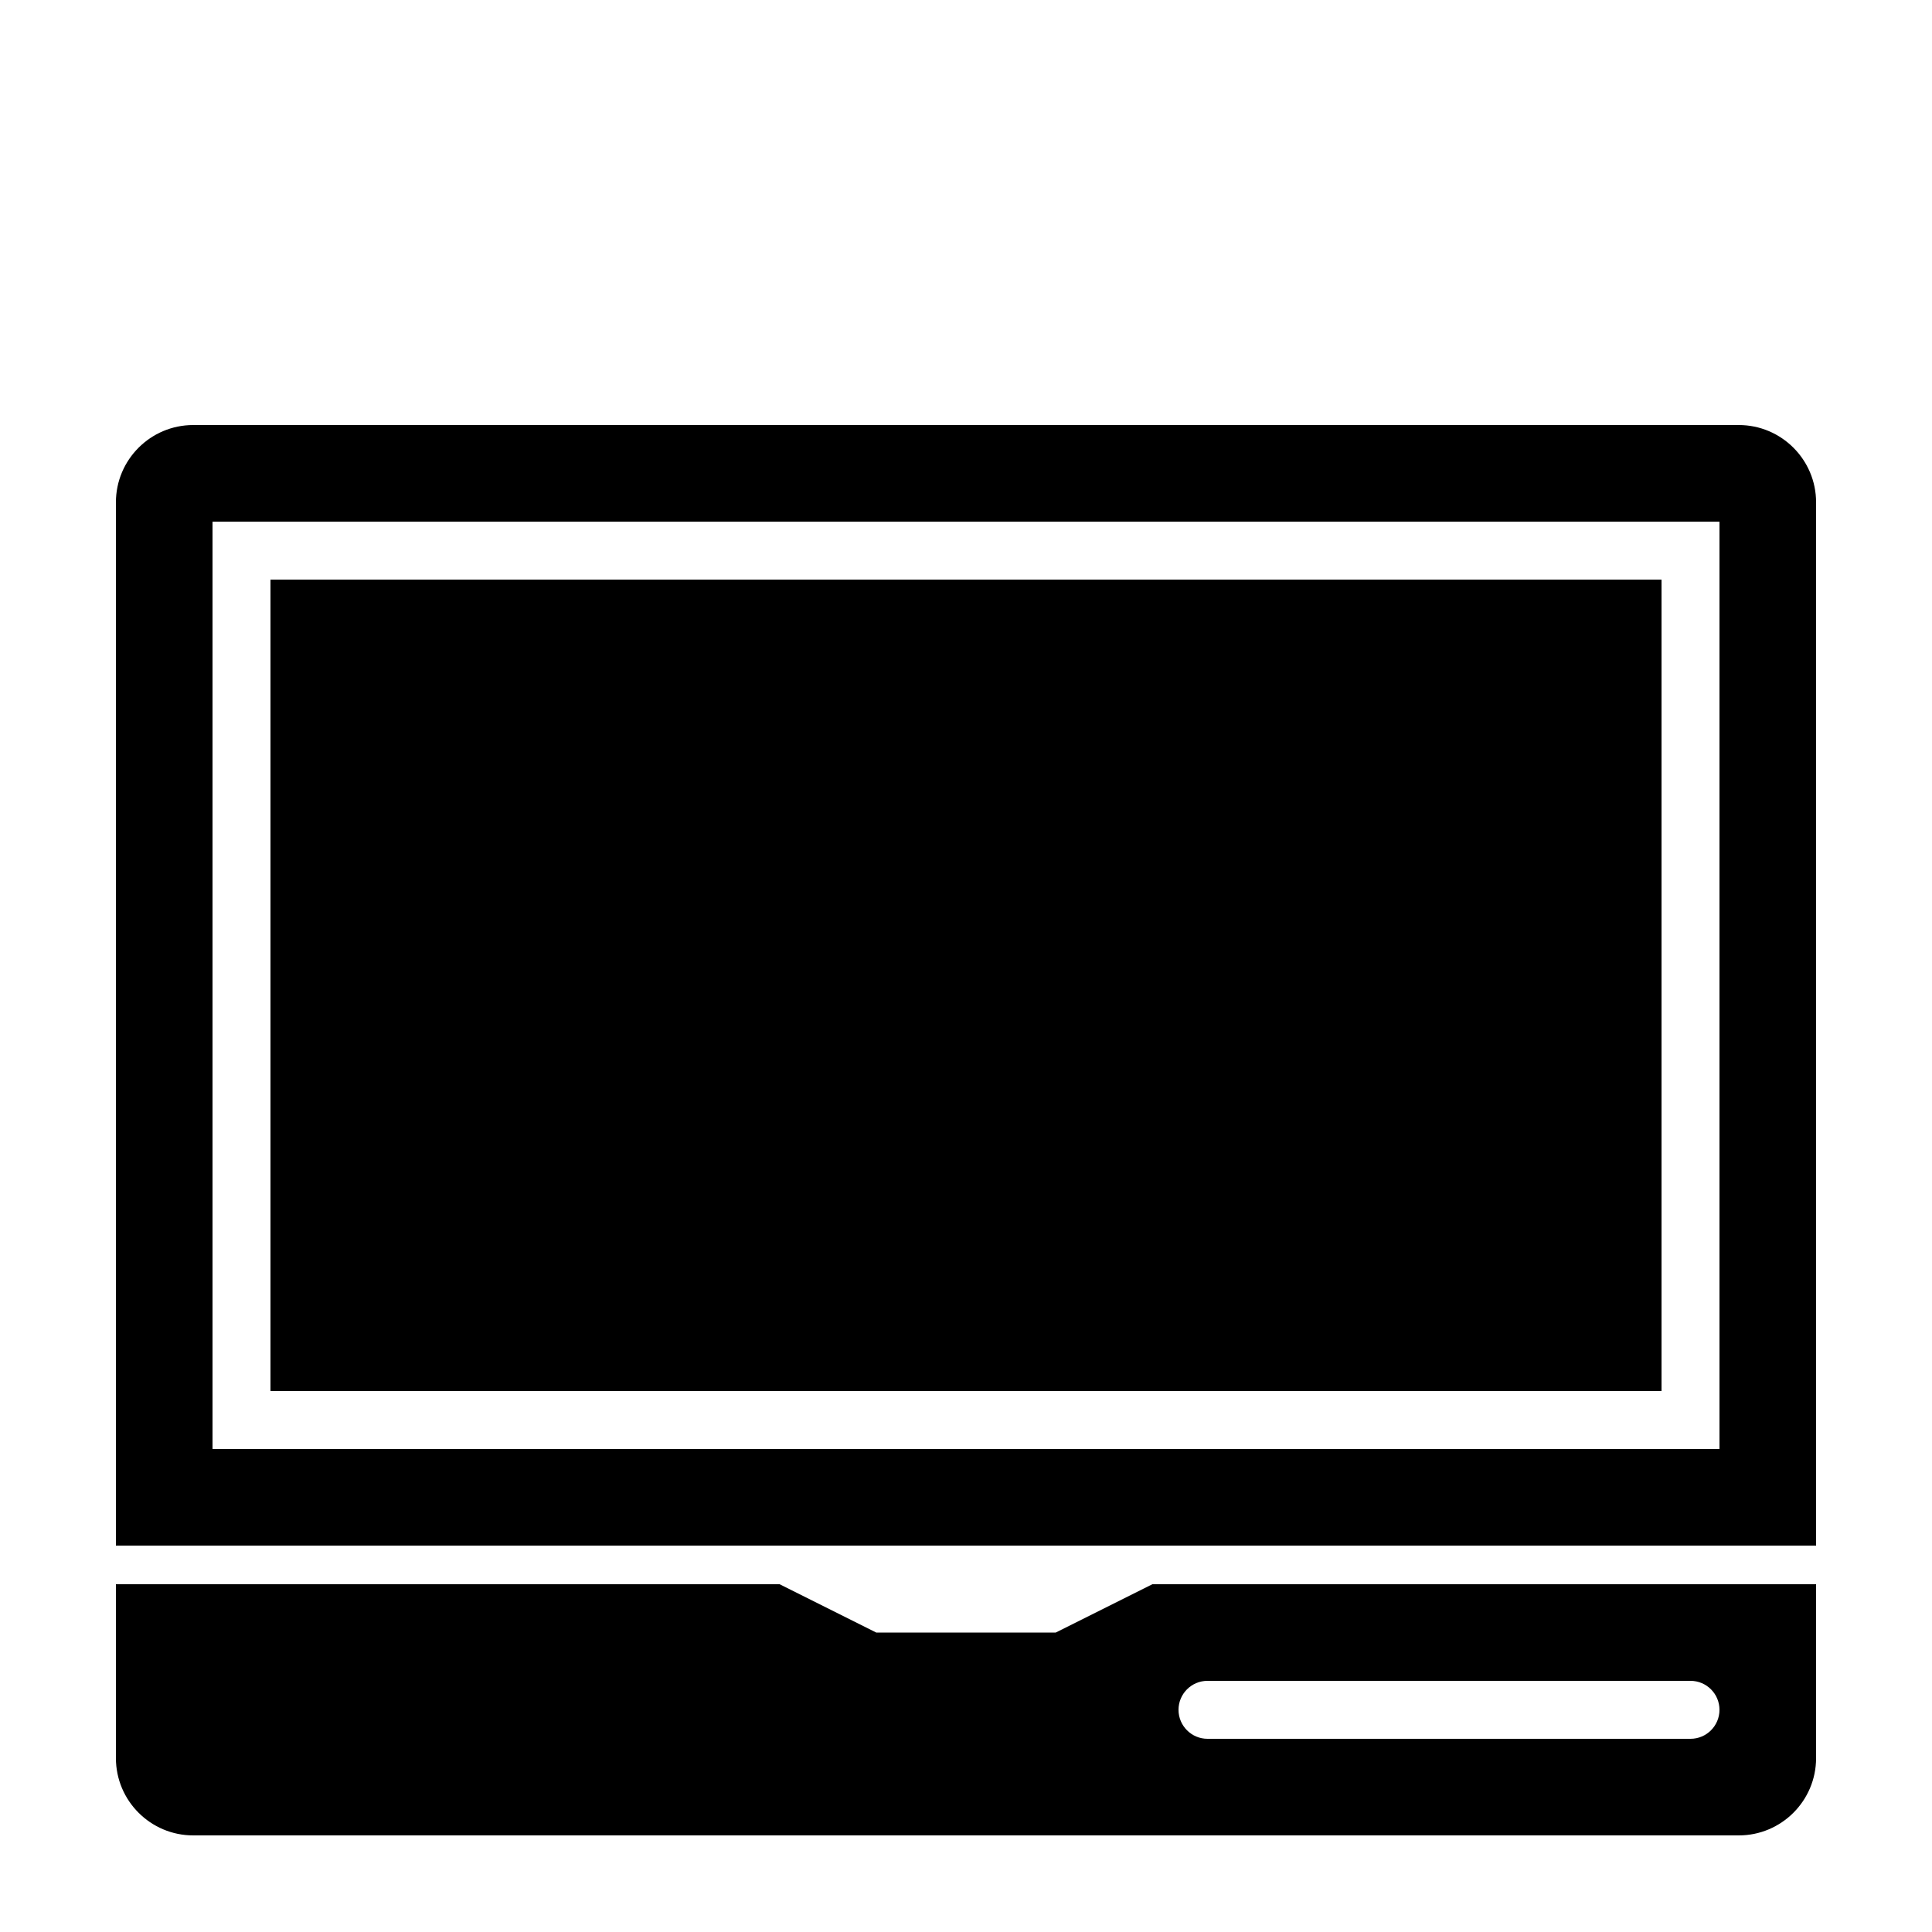
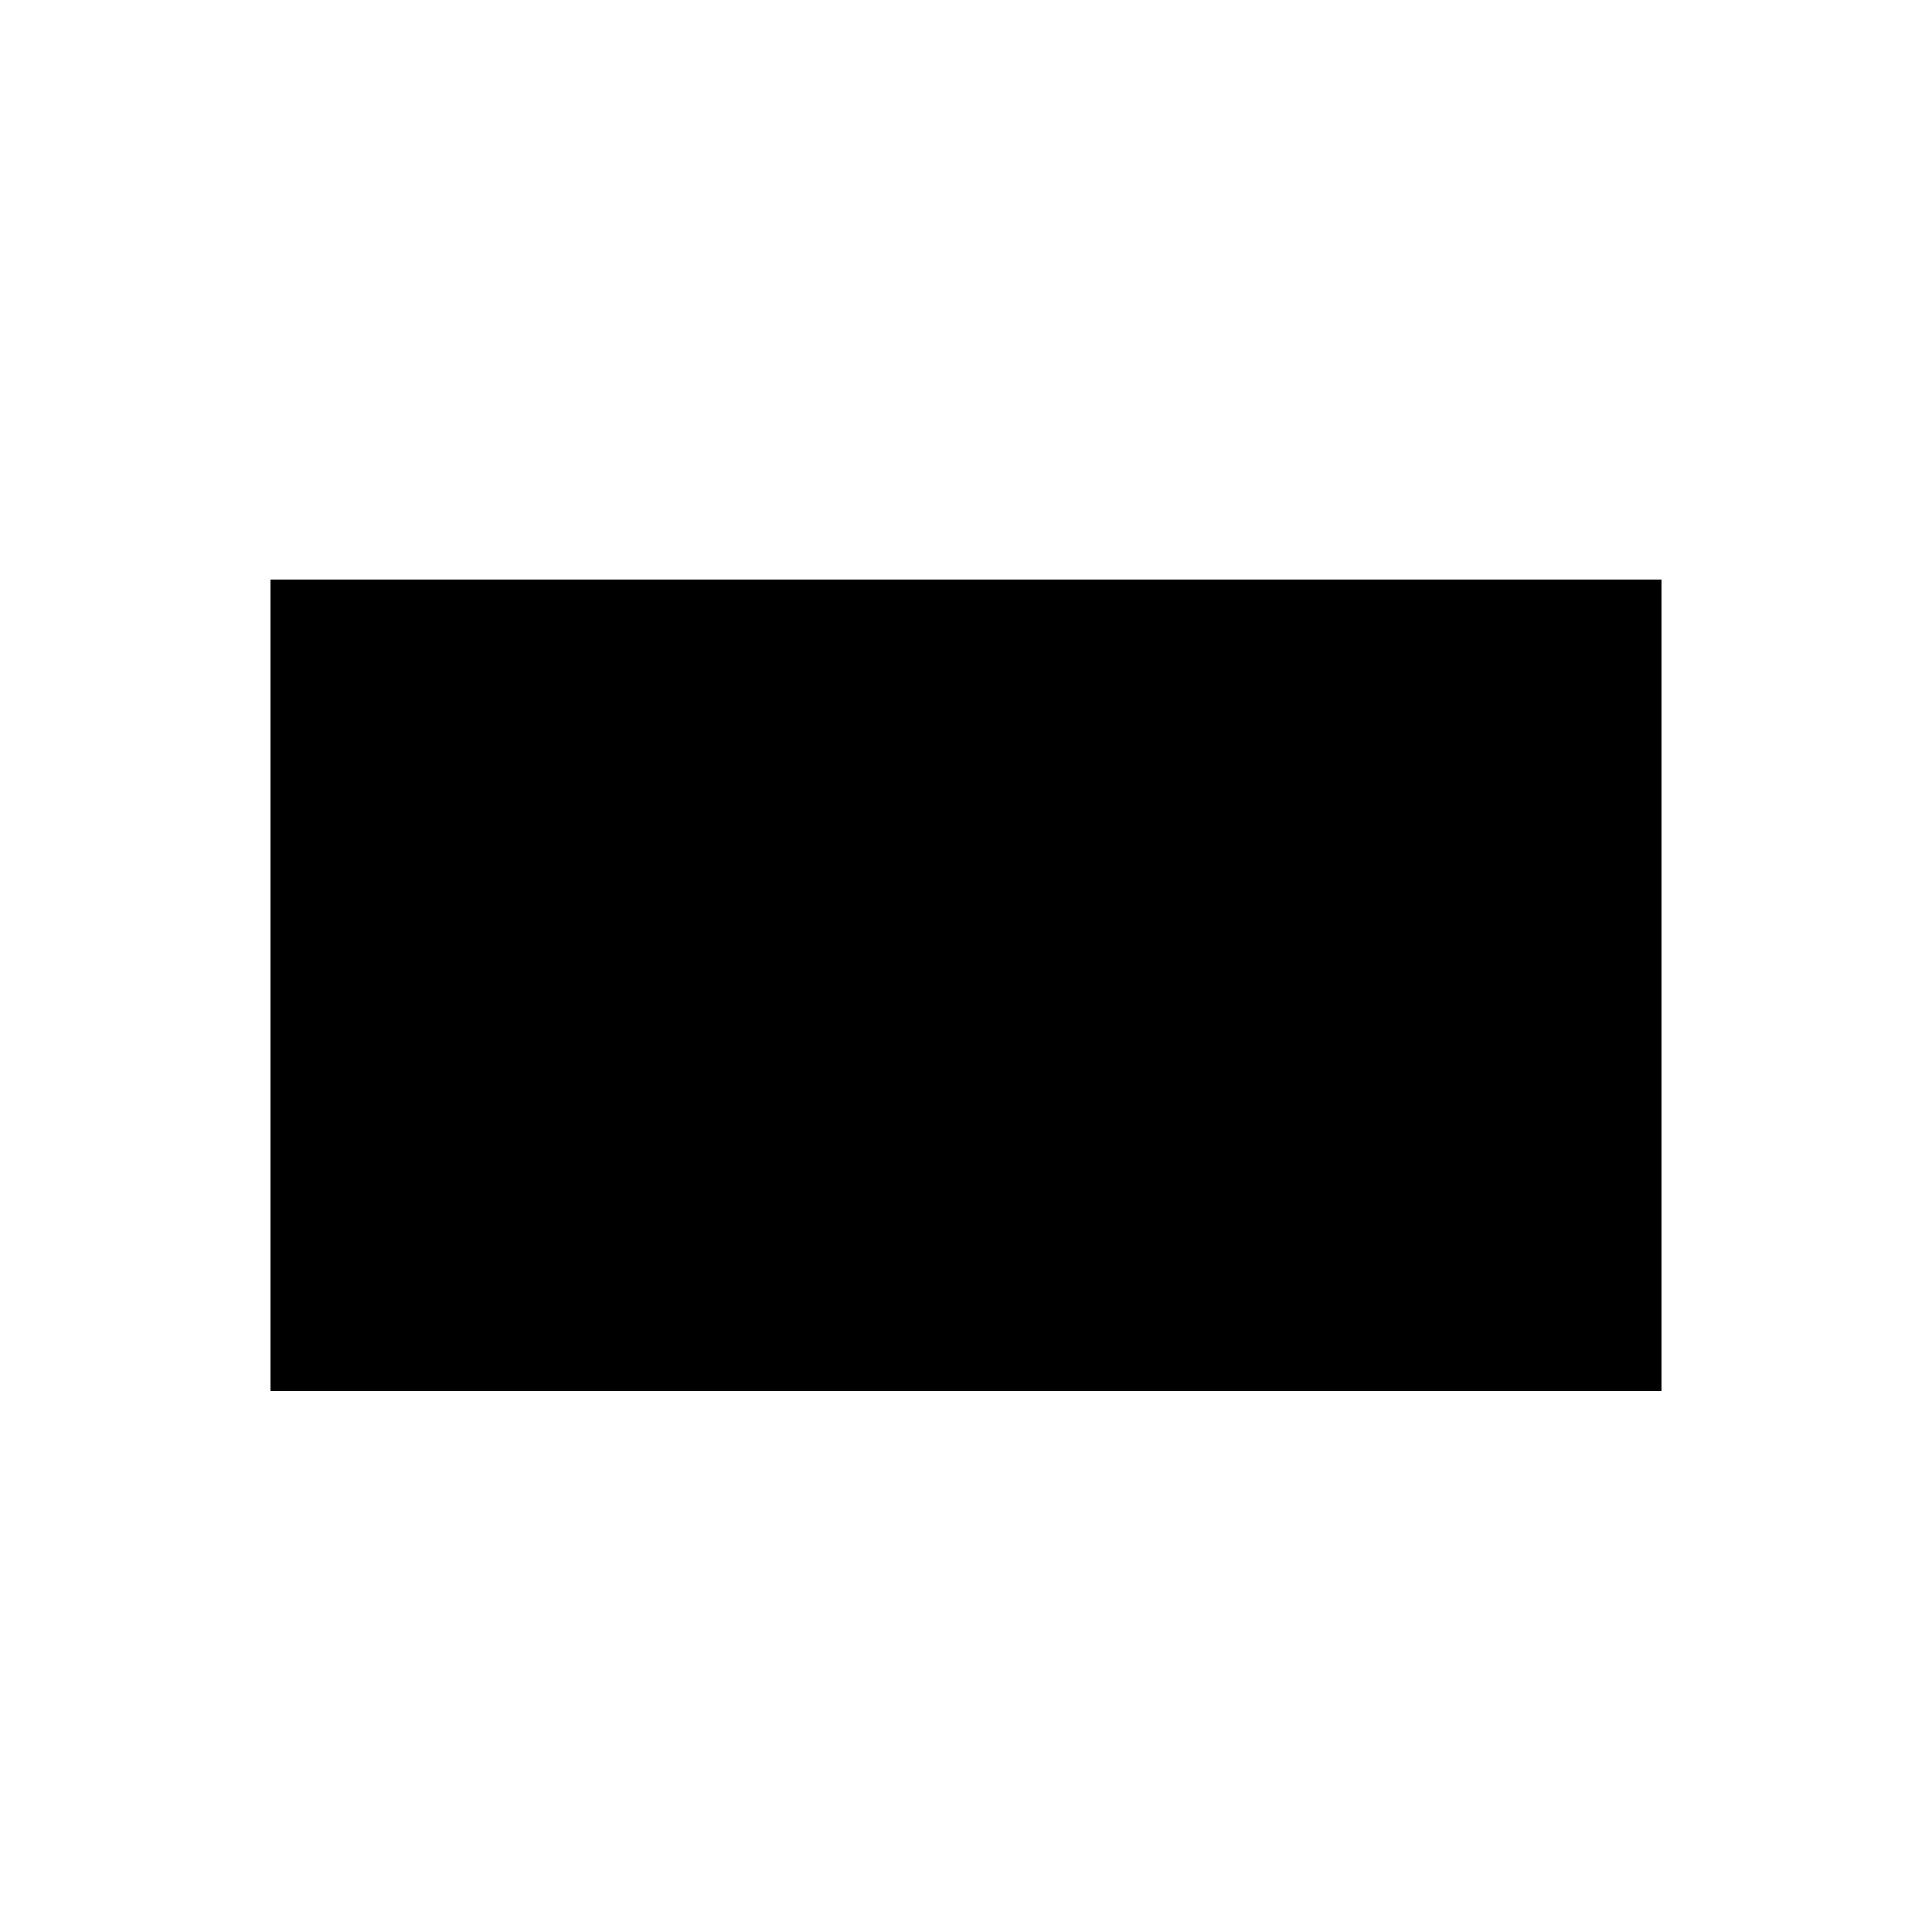
<svg xmlns="http://www.w3.org/2000/svg" id="Ebene_1" enable-background="new 0 0 100 100" height="100" viewBox="0 0 100 100" width="100">
  <g>
-     <path d="m54.646 84.5h-9.292l-5-2.5h-34.354v9c0 2.206 1.794 4 4 4h80c2.206 0 4-1.794 4-4v-9h-34.354zm7.854 2.5h25c.828 0 1.5.672 1.5 1.5s-.672 1.5-1.5 1.5h-25c-.828 0-1.5-.672-1.5-1.5s.672-1.5 1.5-1.5z" />
-     <path d="m90 22h-80c-2.206 0-4 1.794-4 4v54h88v-54c0-2.206-1.794-4-4-4zm-1 53h-78v-48h78z" />
    <path d="m14 30h72v42h-72z" />
  </g>
</svg>